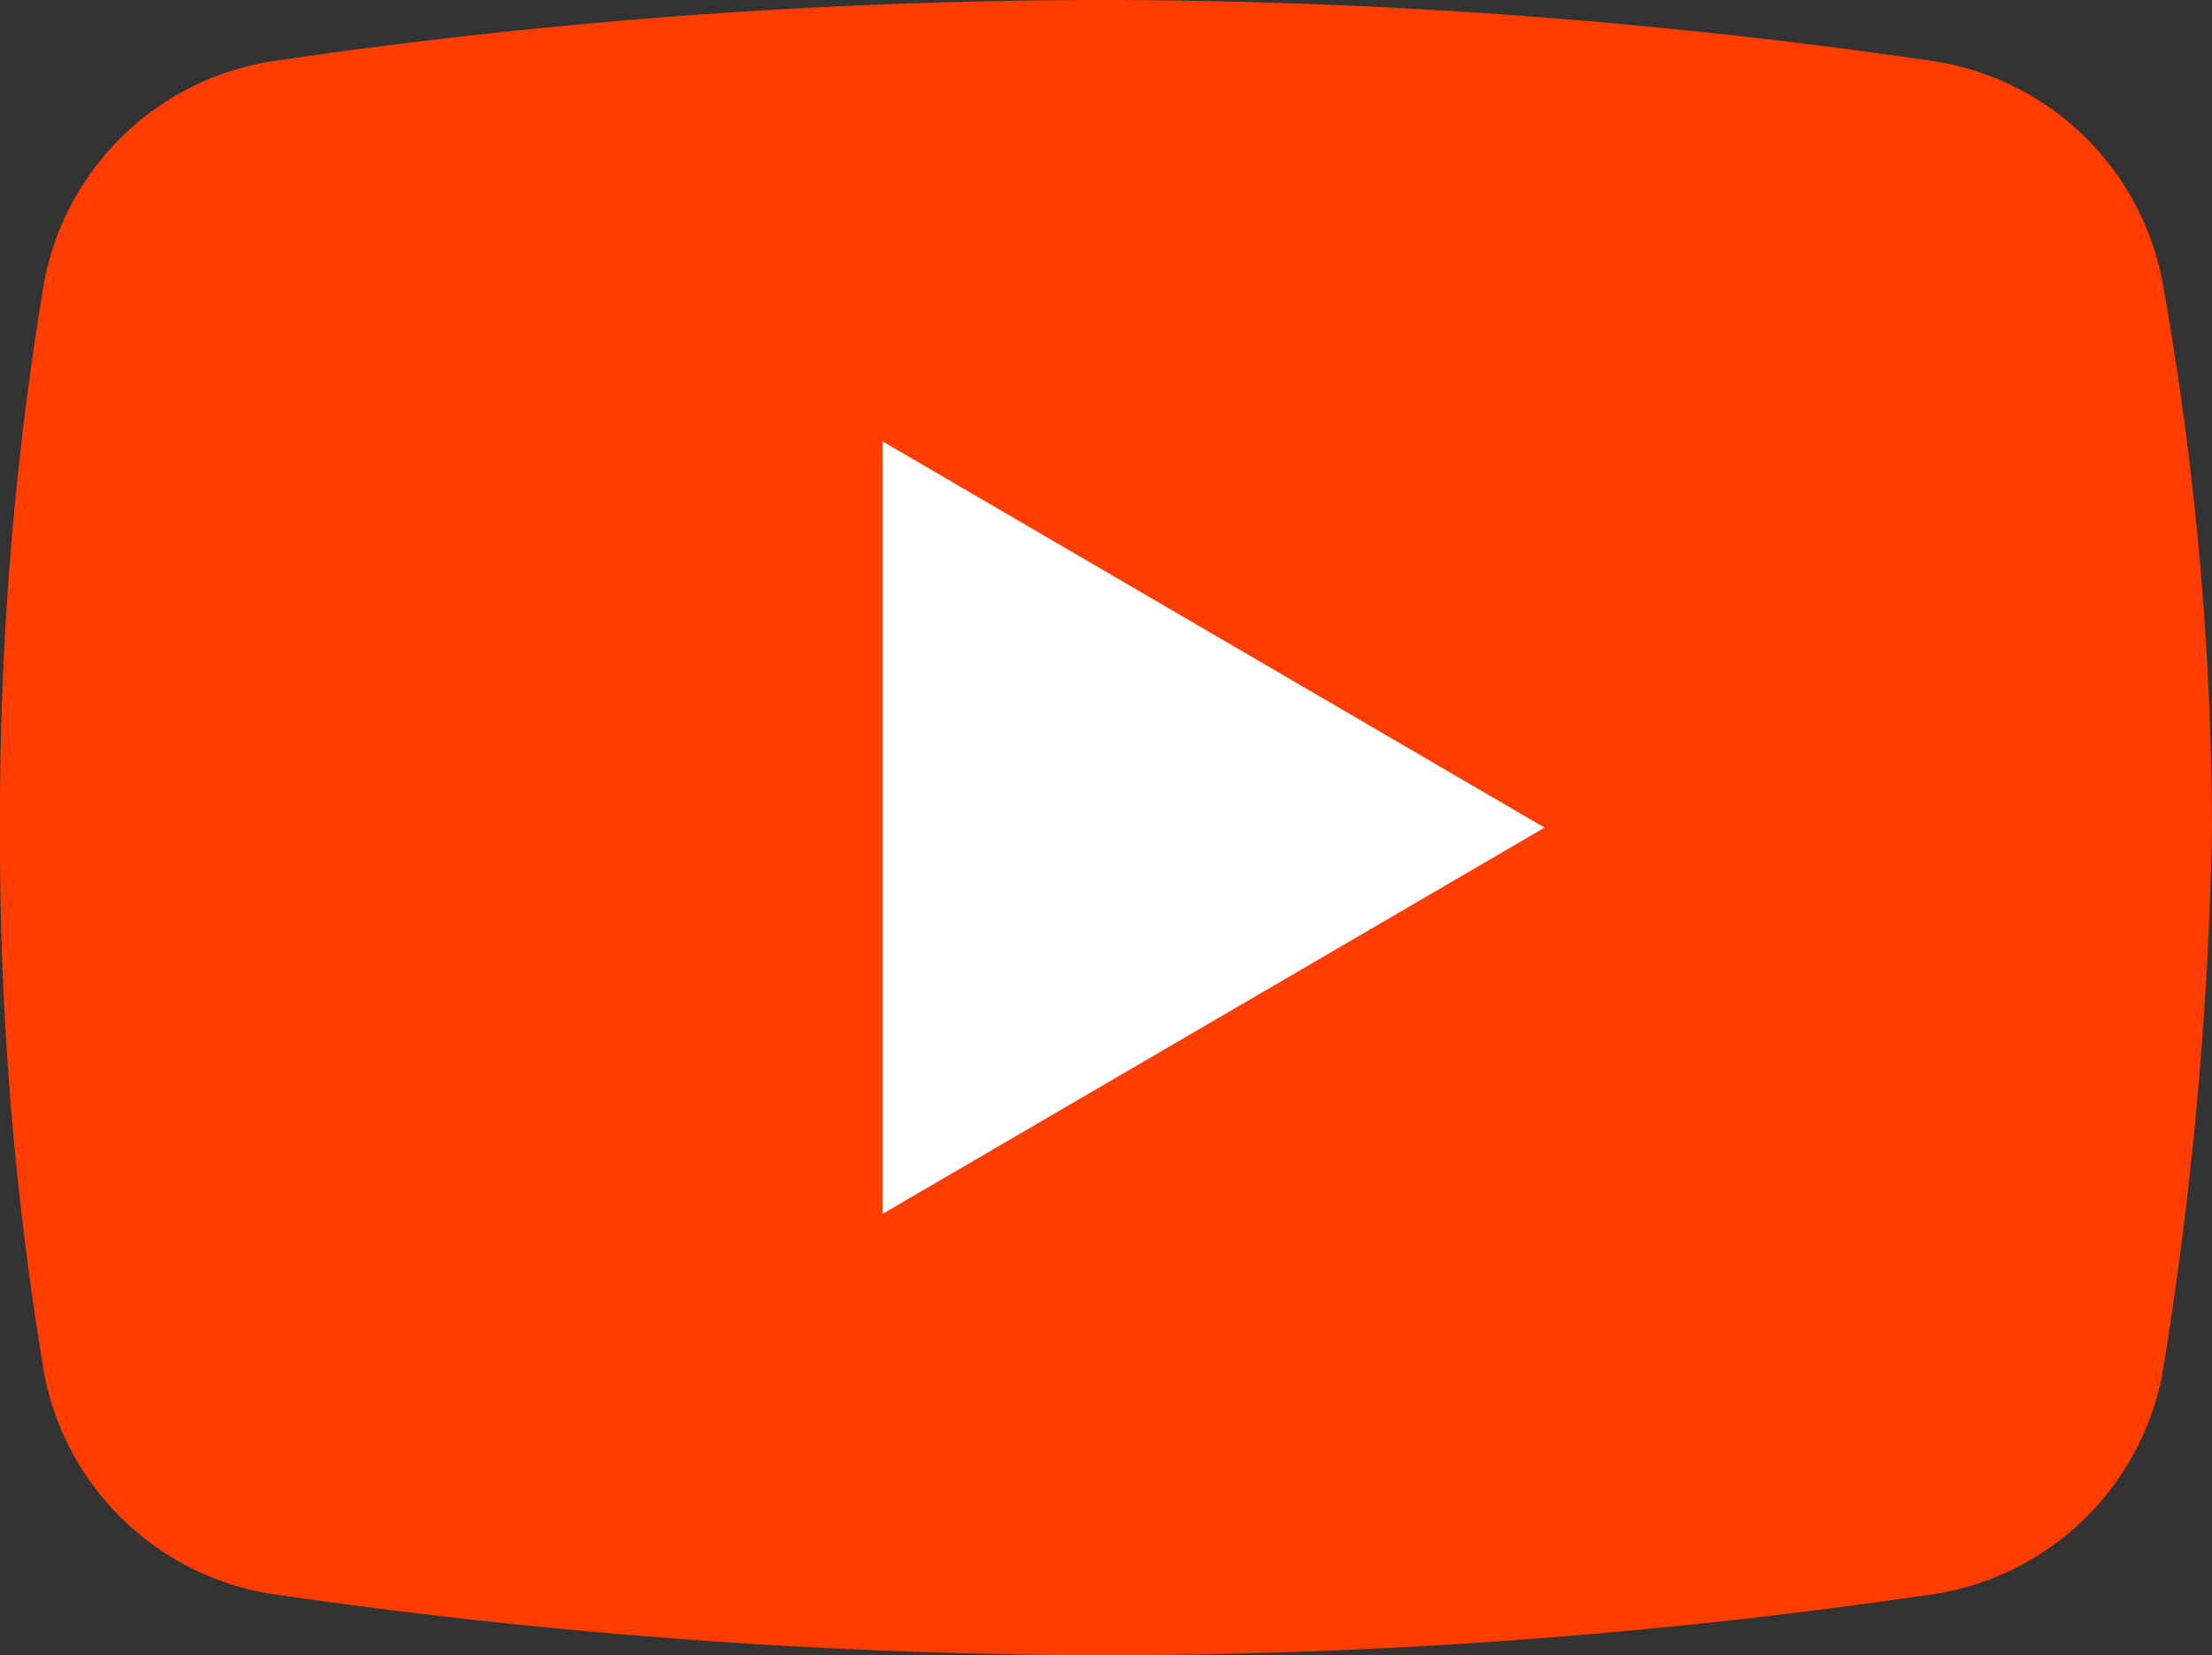
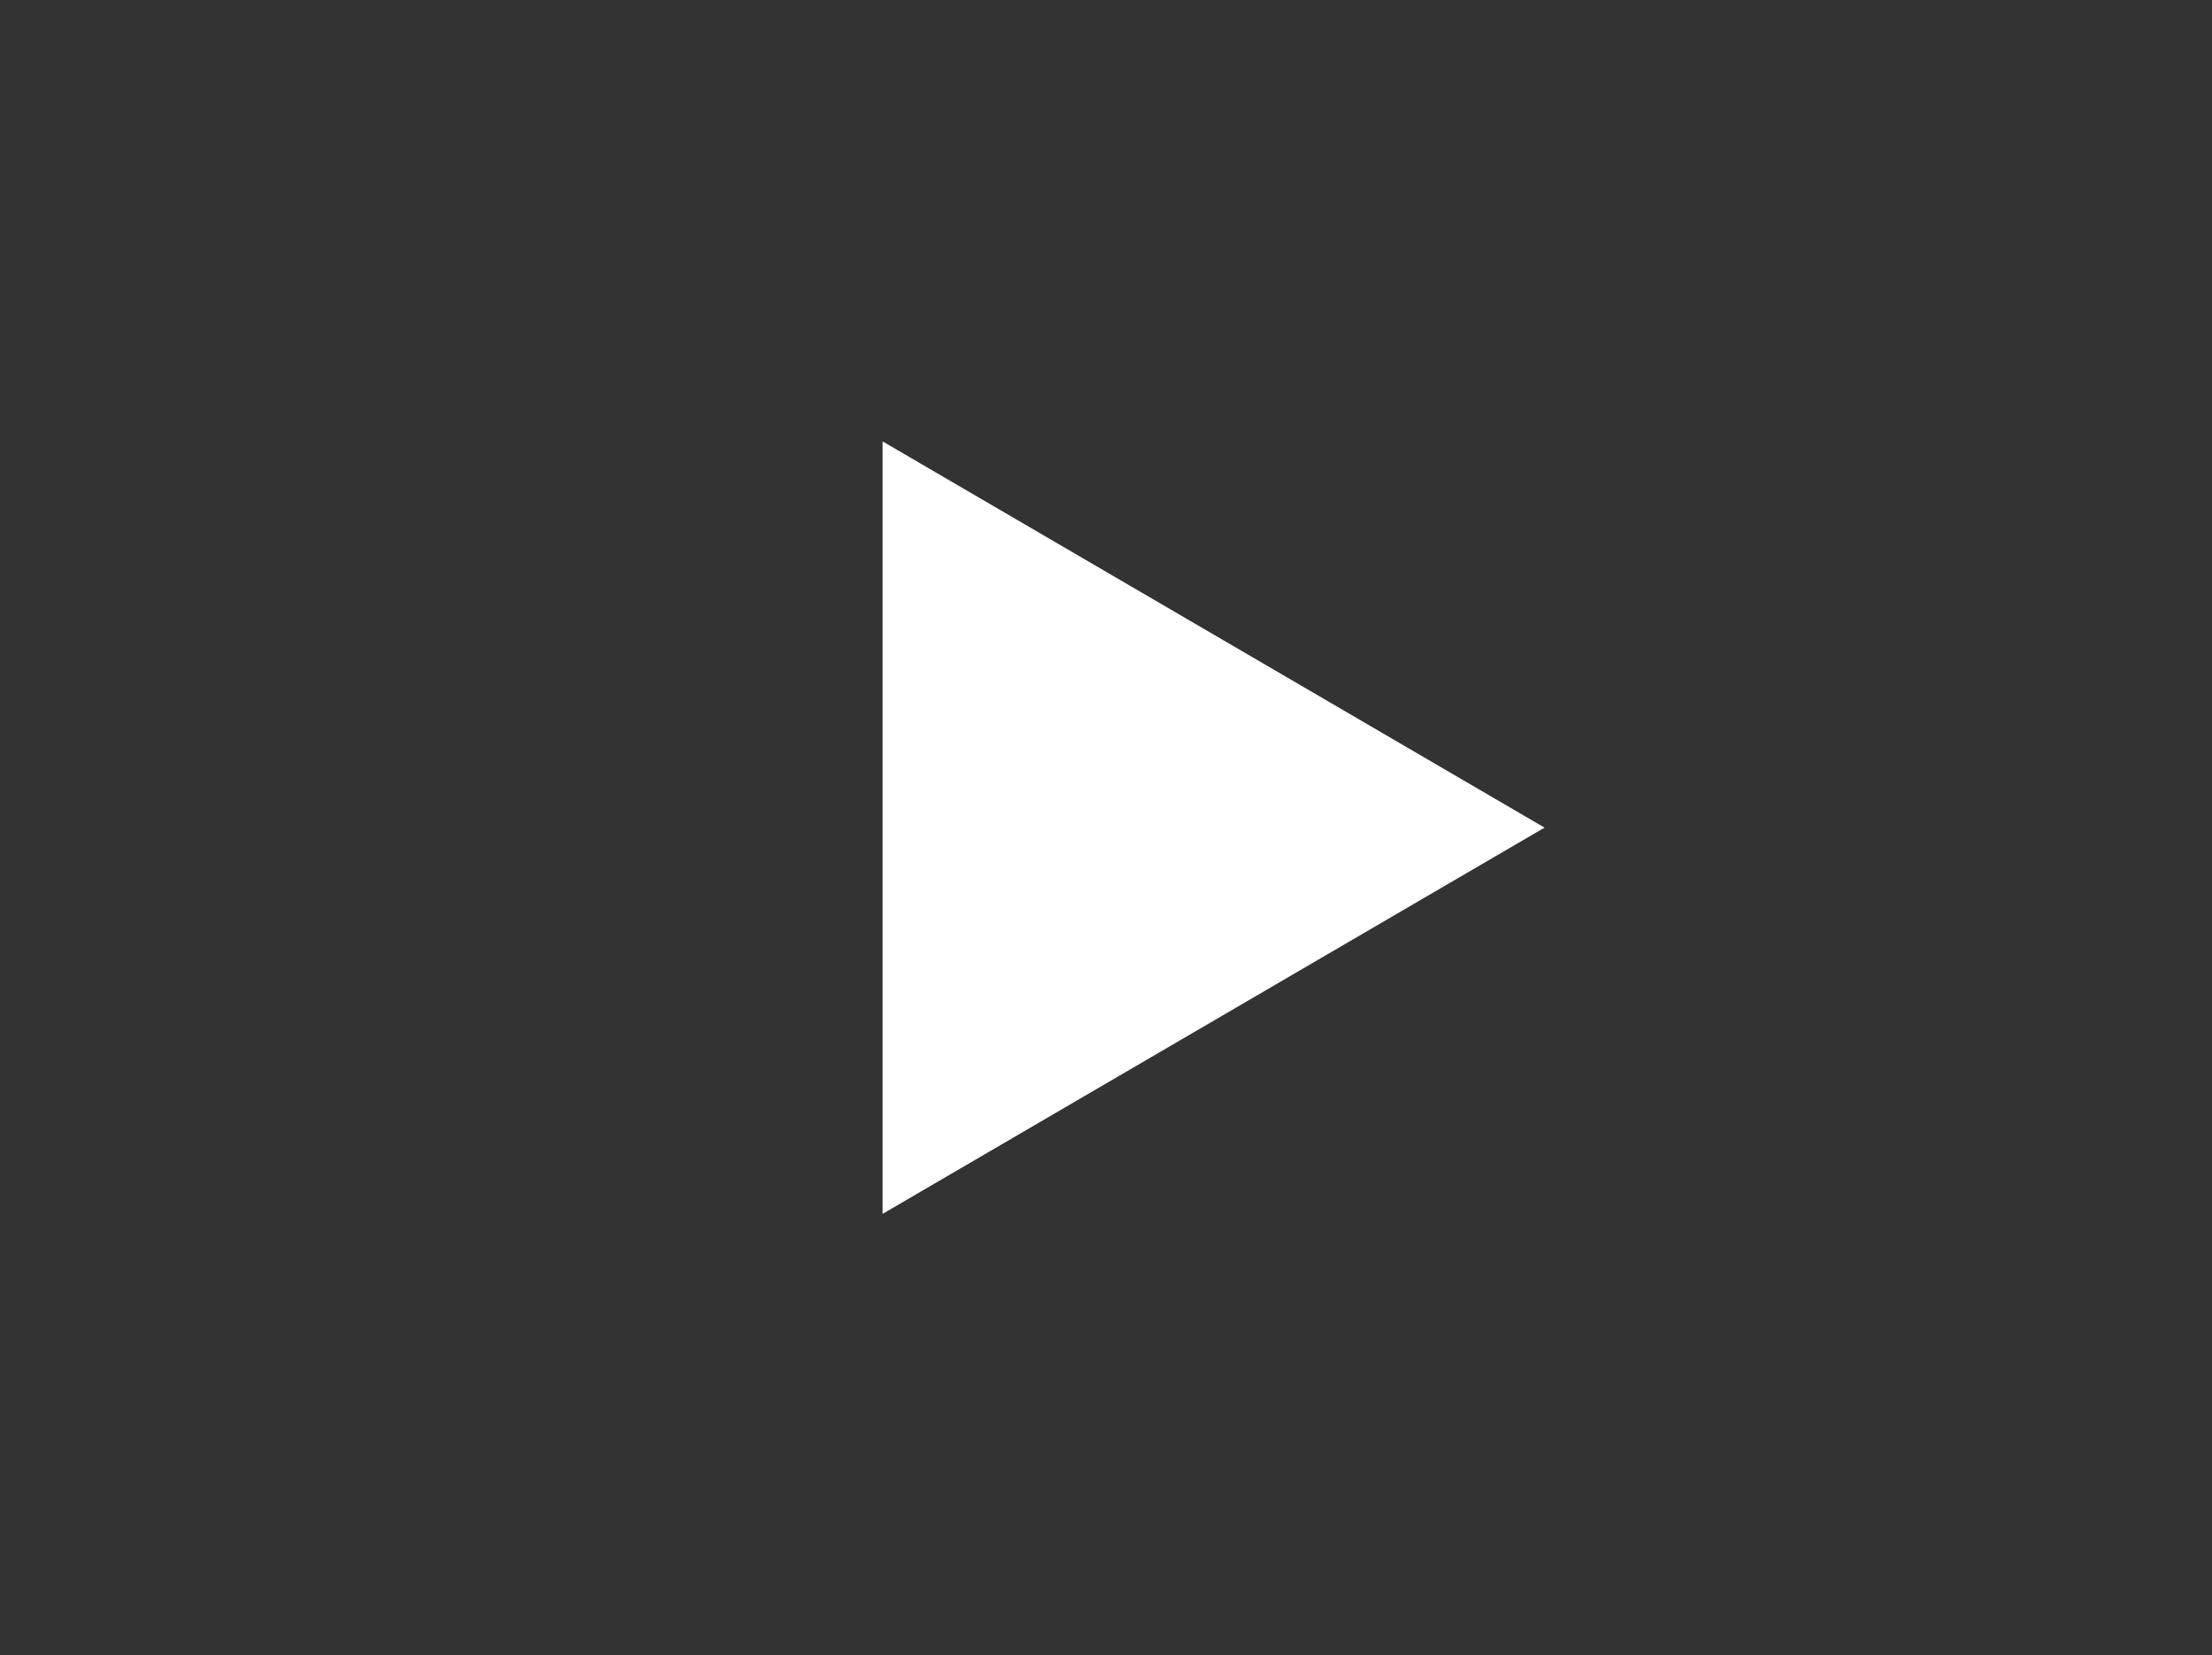
<svg xmlns="http://www.w3.org/2000/svg" width="100.001" height="74.813" viewBox="0 0 100.001 74.813">
  <rect x="0" y="0" width="100.001" height="74.813" fill="#333333" stroke="none" />
  <g id="icon_youtube" transform="translate(-3.999 -9)">
-     <path id="パス_8" data-name="パス 8" d="M101.756,71.1A12.452,12.452,0,0,1,91.282,81.07a259.54,259.54,0,0,1-37.406,2.743A265.715,265.715,0,0,1,16.469,81.07,12.452,12.452,0,0,1,6,71.1,145.959,145.959,0,0,1,4,46.406,145.958,145.958,0,0,1,6,21.718a12.452,12.452,0,0,1,10.474-9.975A259.547,259.547,0,0,1,53.875,9a262.6,262.6,0,0,1,37.406,2.743,12.452,12.452,0,0,1,10.474,9.975A141.472,141.472,0,0,1,104,46.406,171.263,171.263,0,0,1,101.756,71.1Z" fill="#ff3d00" />
    <path id="パス_9" data-name="パス 9" d="M20,51.913V17L49.925,34.456Z" transform="translate(23.9 11.95)" fill="#fff" />
  </g>
</svg>